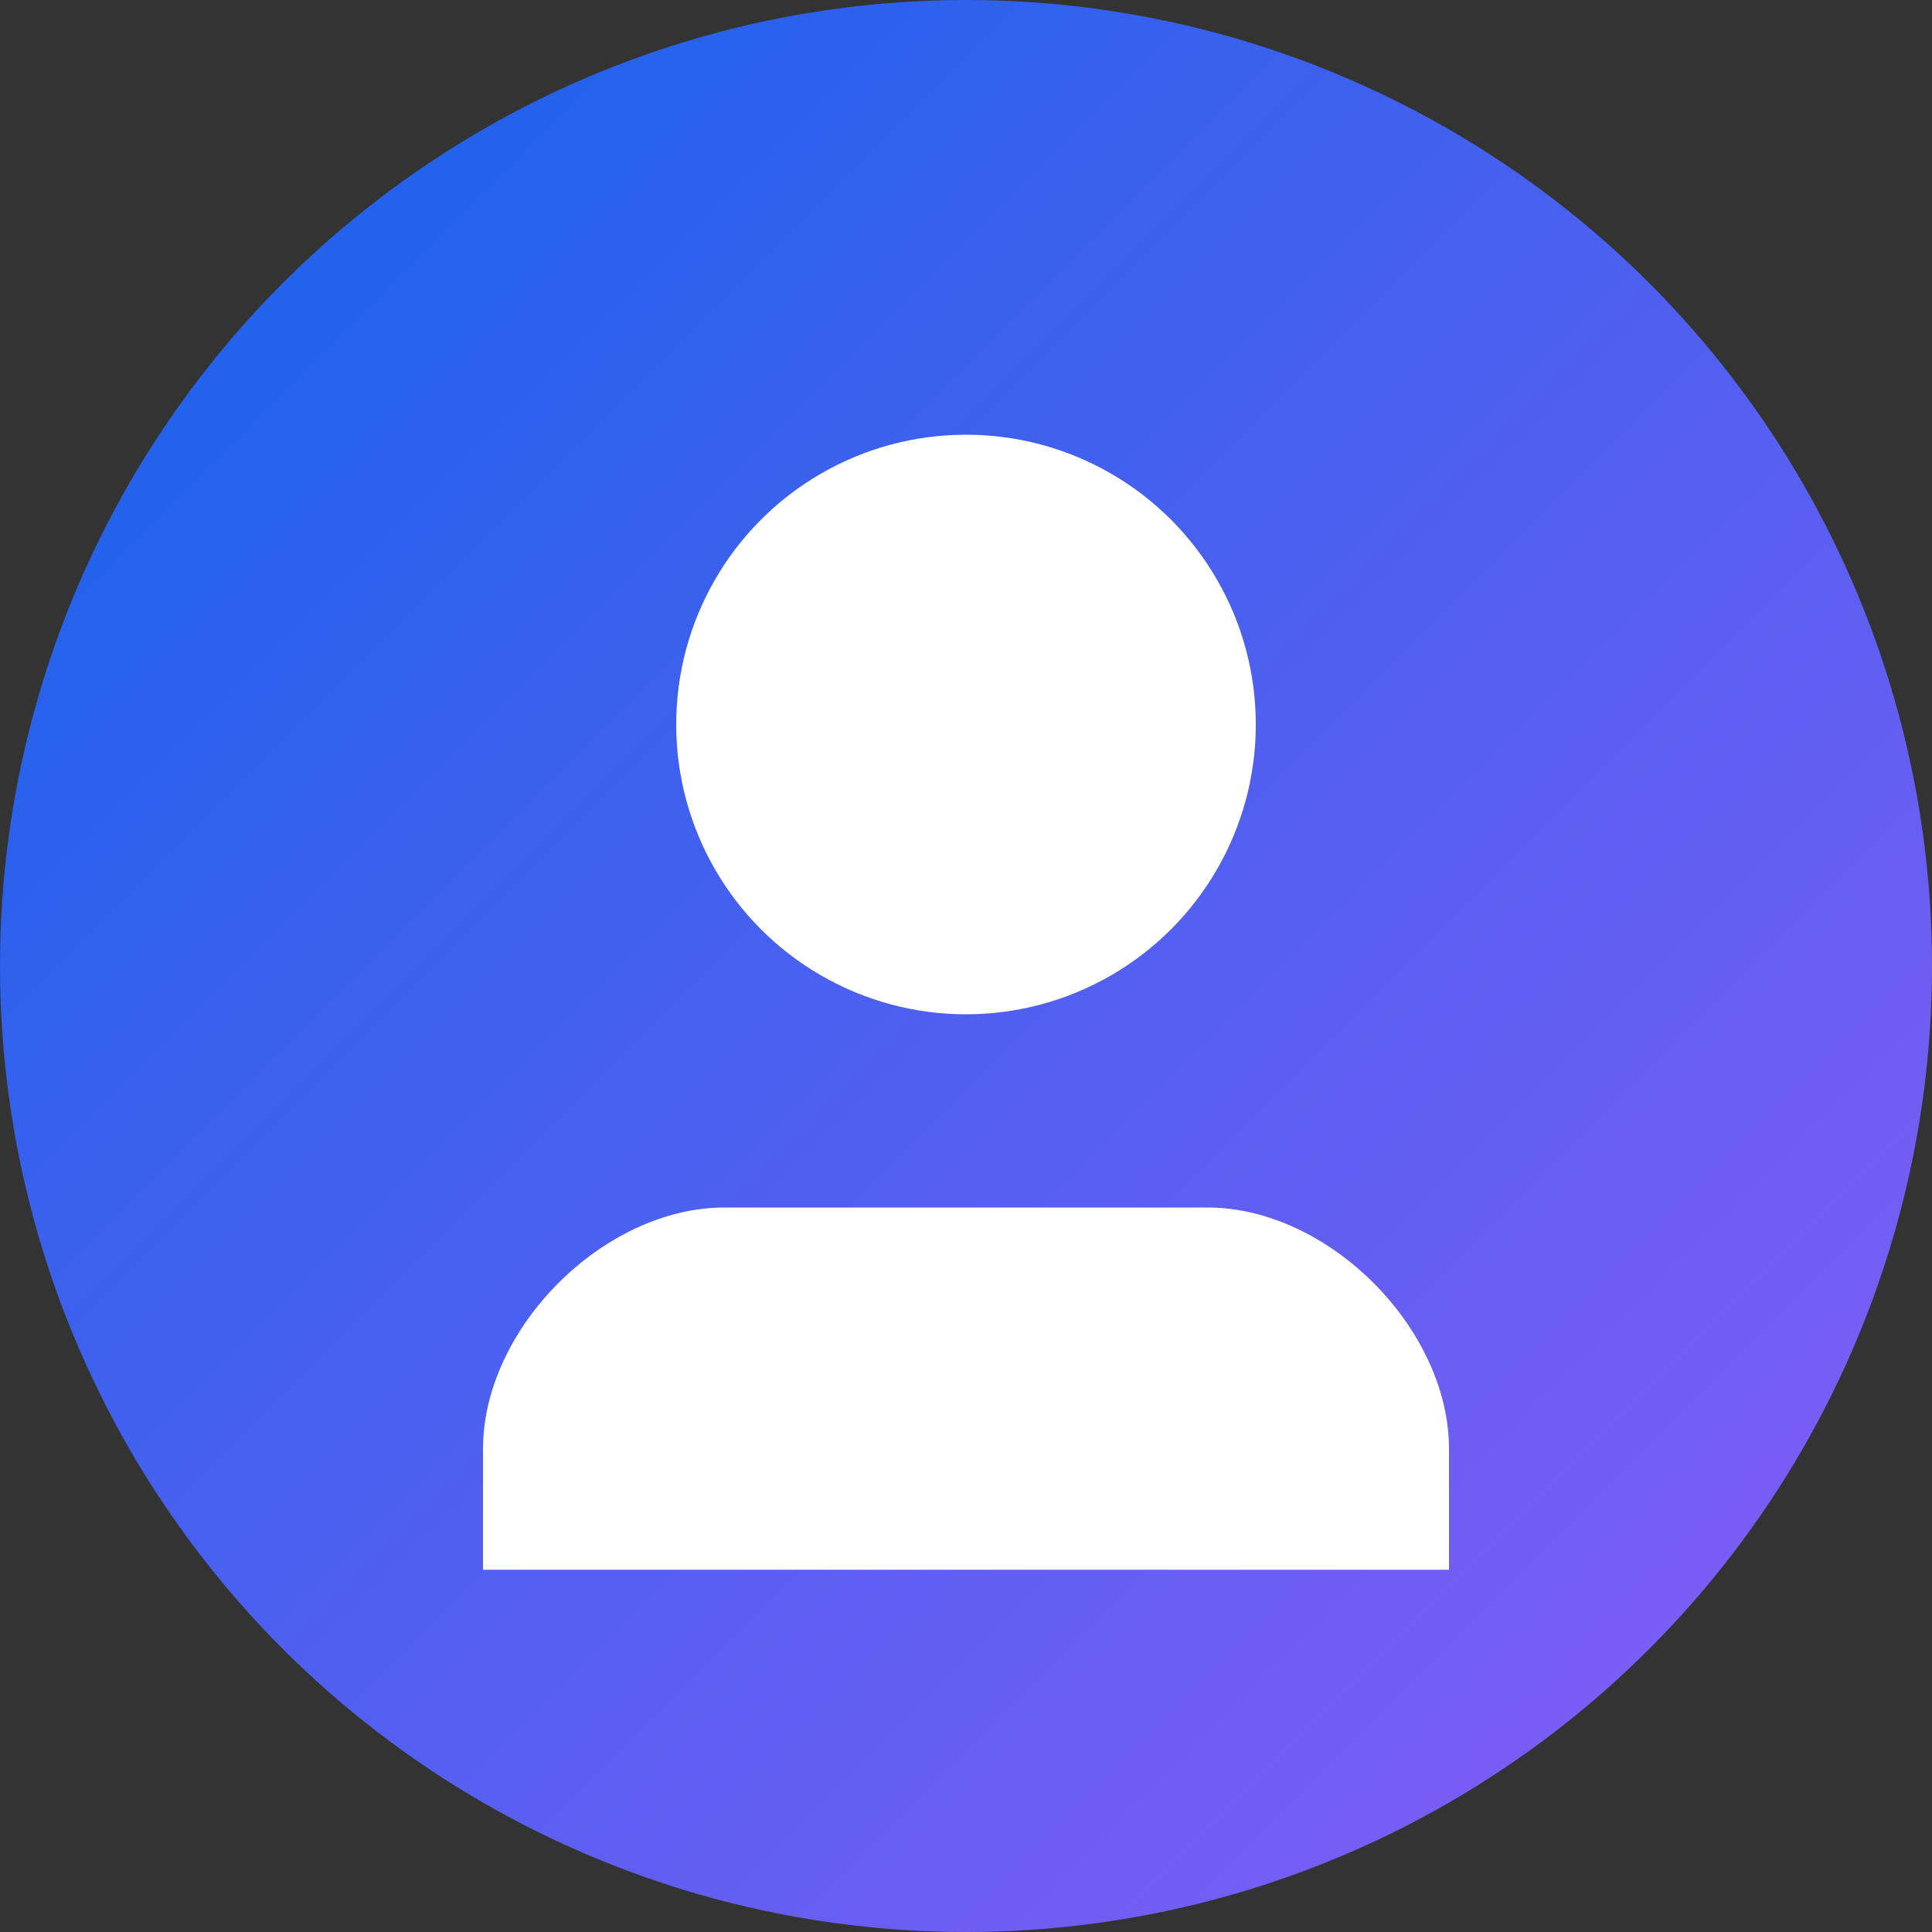
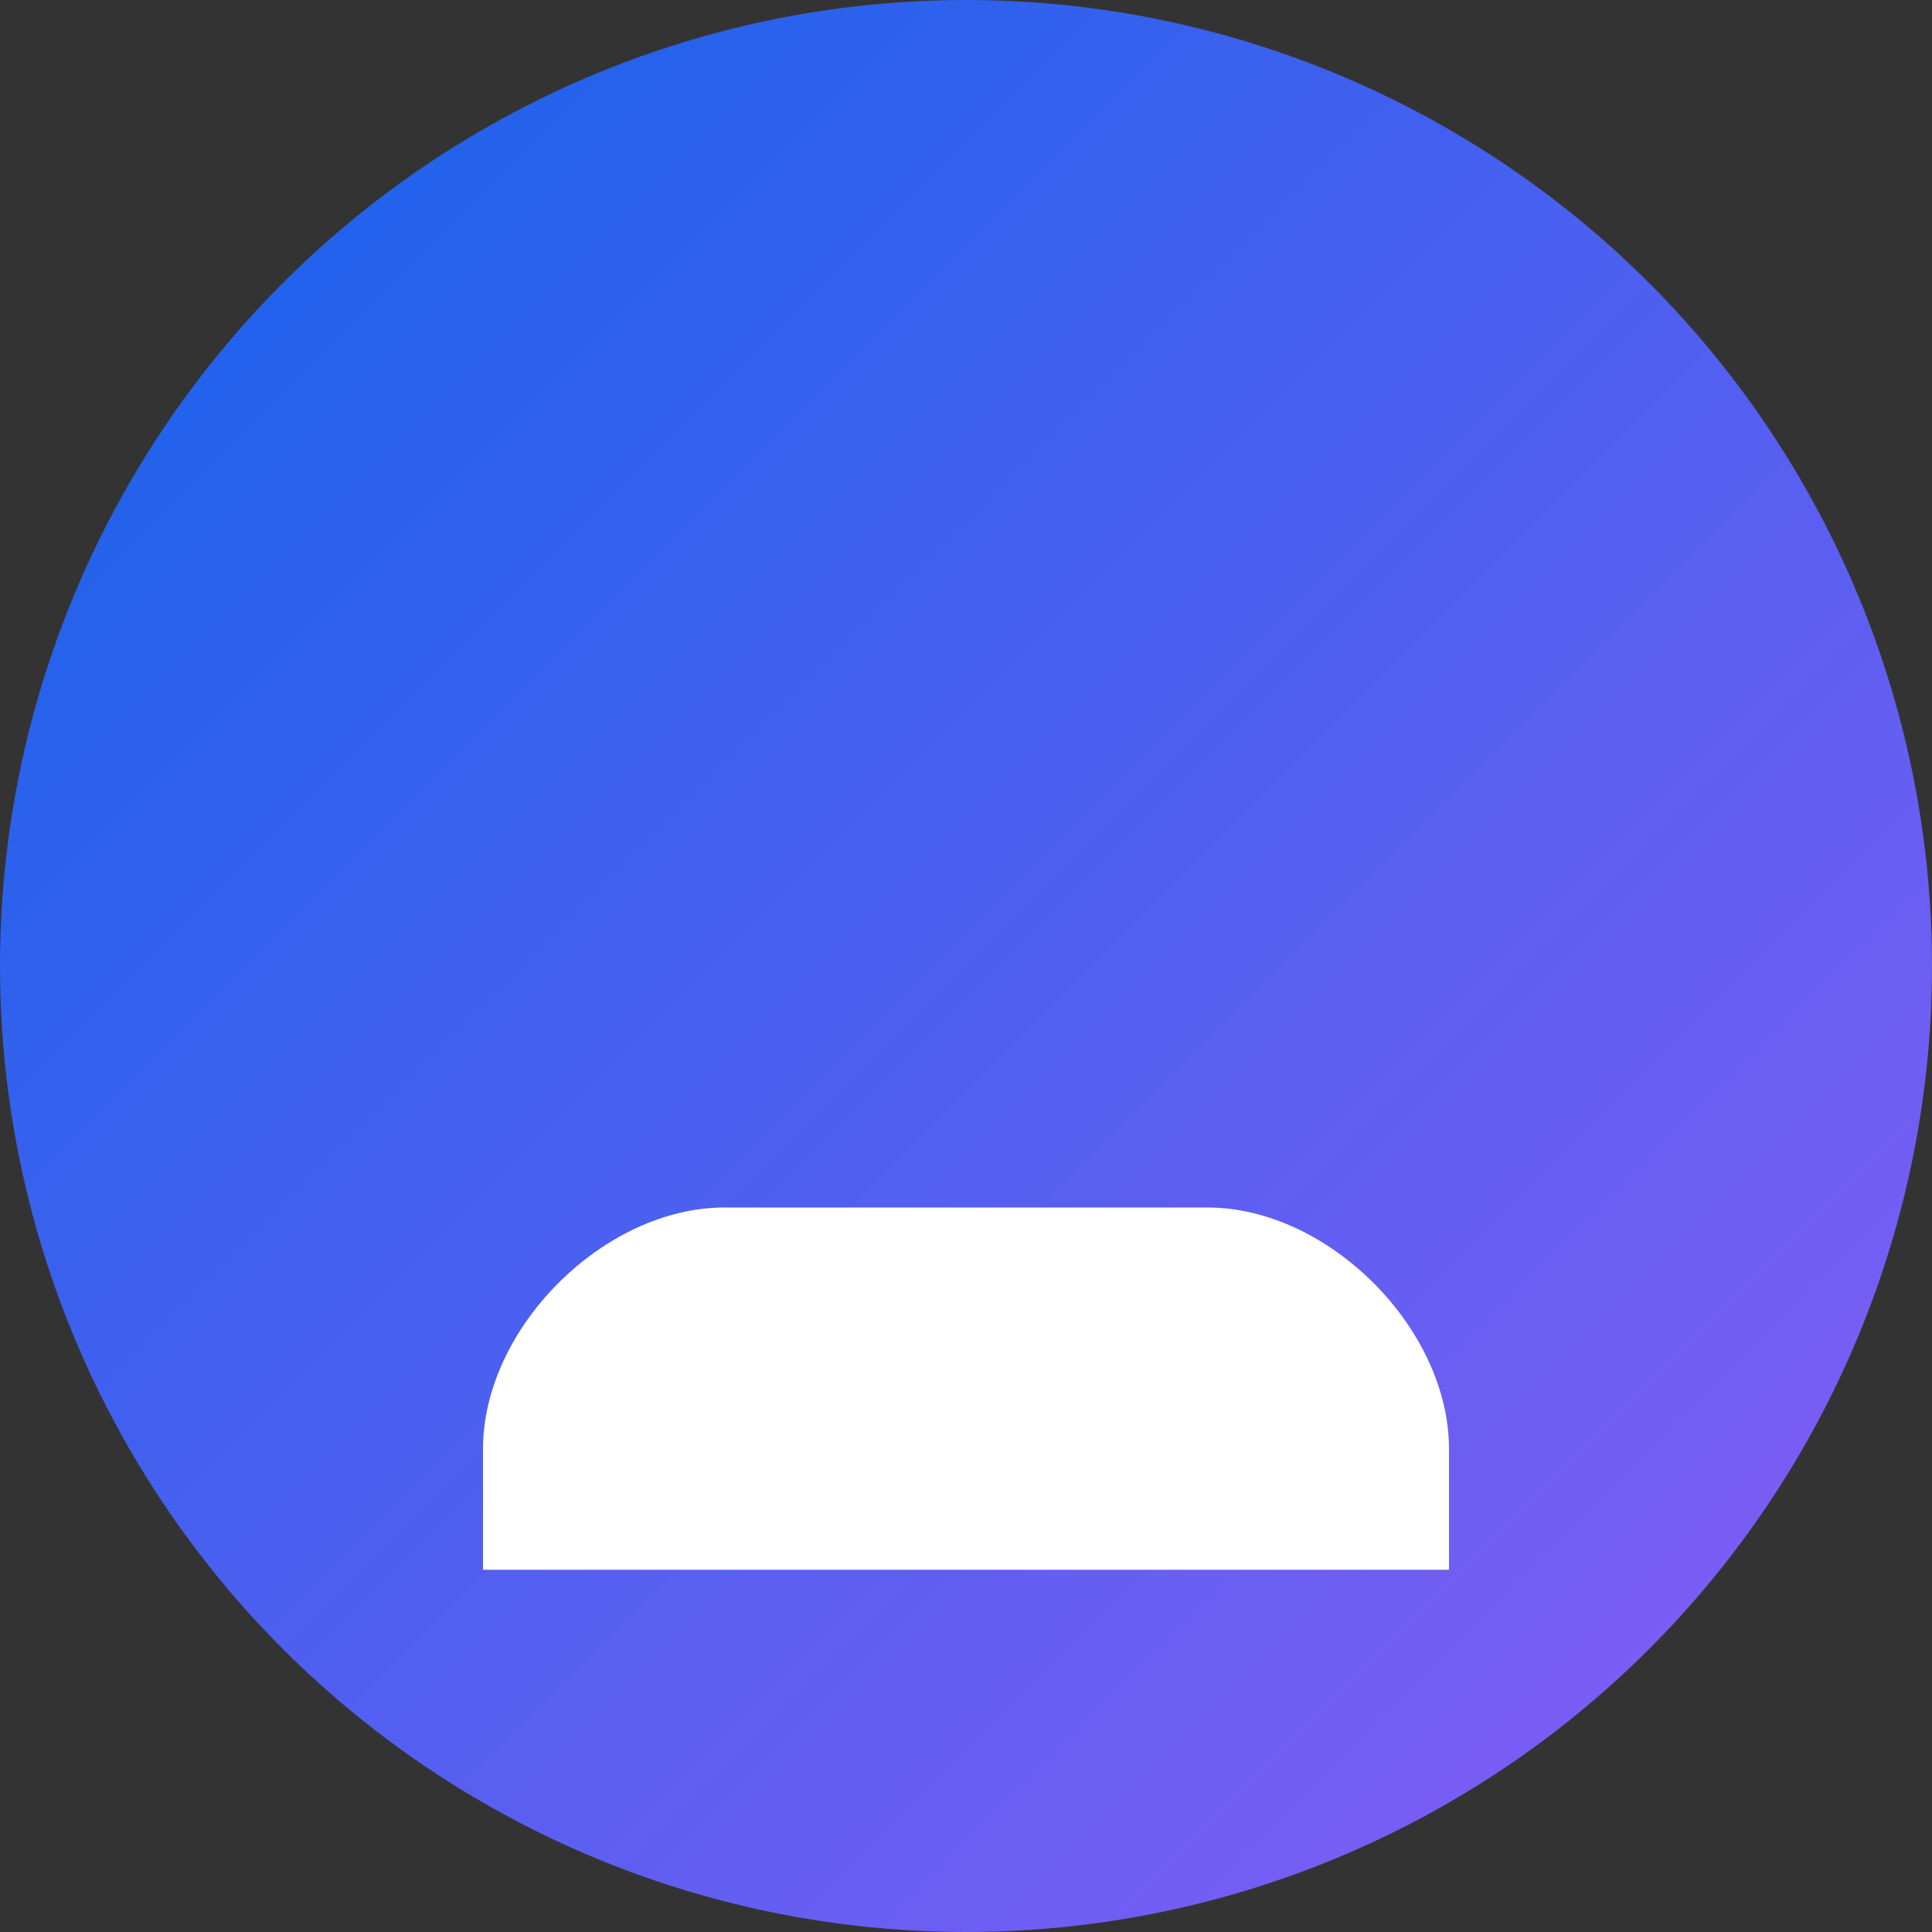
<svg xmlns="http://www.w3.org/2000/svg" width="80" height="80" viewBox="0 0 80 80" fill="none">
  <rect x="0" y="0" width="80" height="80" fill="#333333" stroke="none" />
  <circle cx="40" cy="40" r="40" fill="url(#gradient0_linear_1_1)" />
-   <circle cx="40" cy="30" r="12" fill="white" />
  <path d="M20 60C20 55 25 50 30 50H50C55 50 60 55 60 60V65H20V60Z" fill="white" />
  <defs>
    <linearGradient id="gradient0_linear_1_1" x1="0" y1="0" x2="80" y2="80" gradientUnits="userSpaceOnUse">
      <stop stop-color="#1063ea" />
      <stop offset="1" stop-color="#8b5cf6" />
    </linearGradient>
  </defs>
</svg>